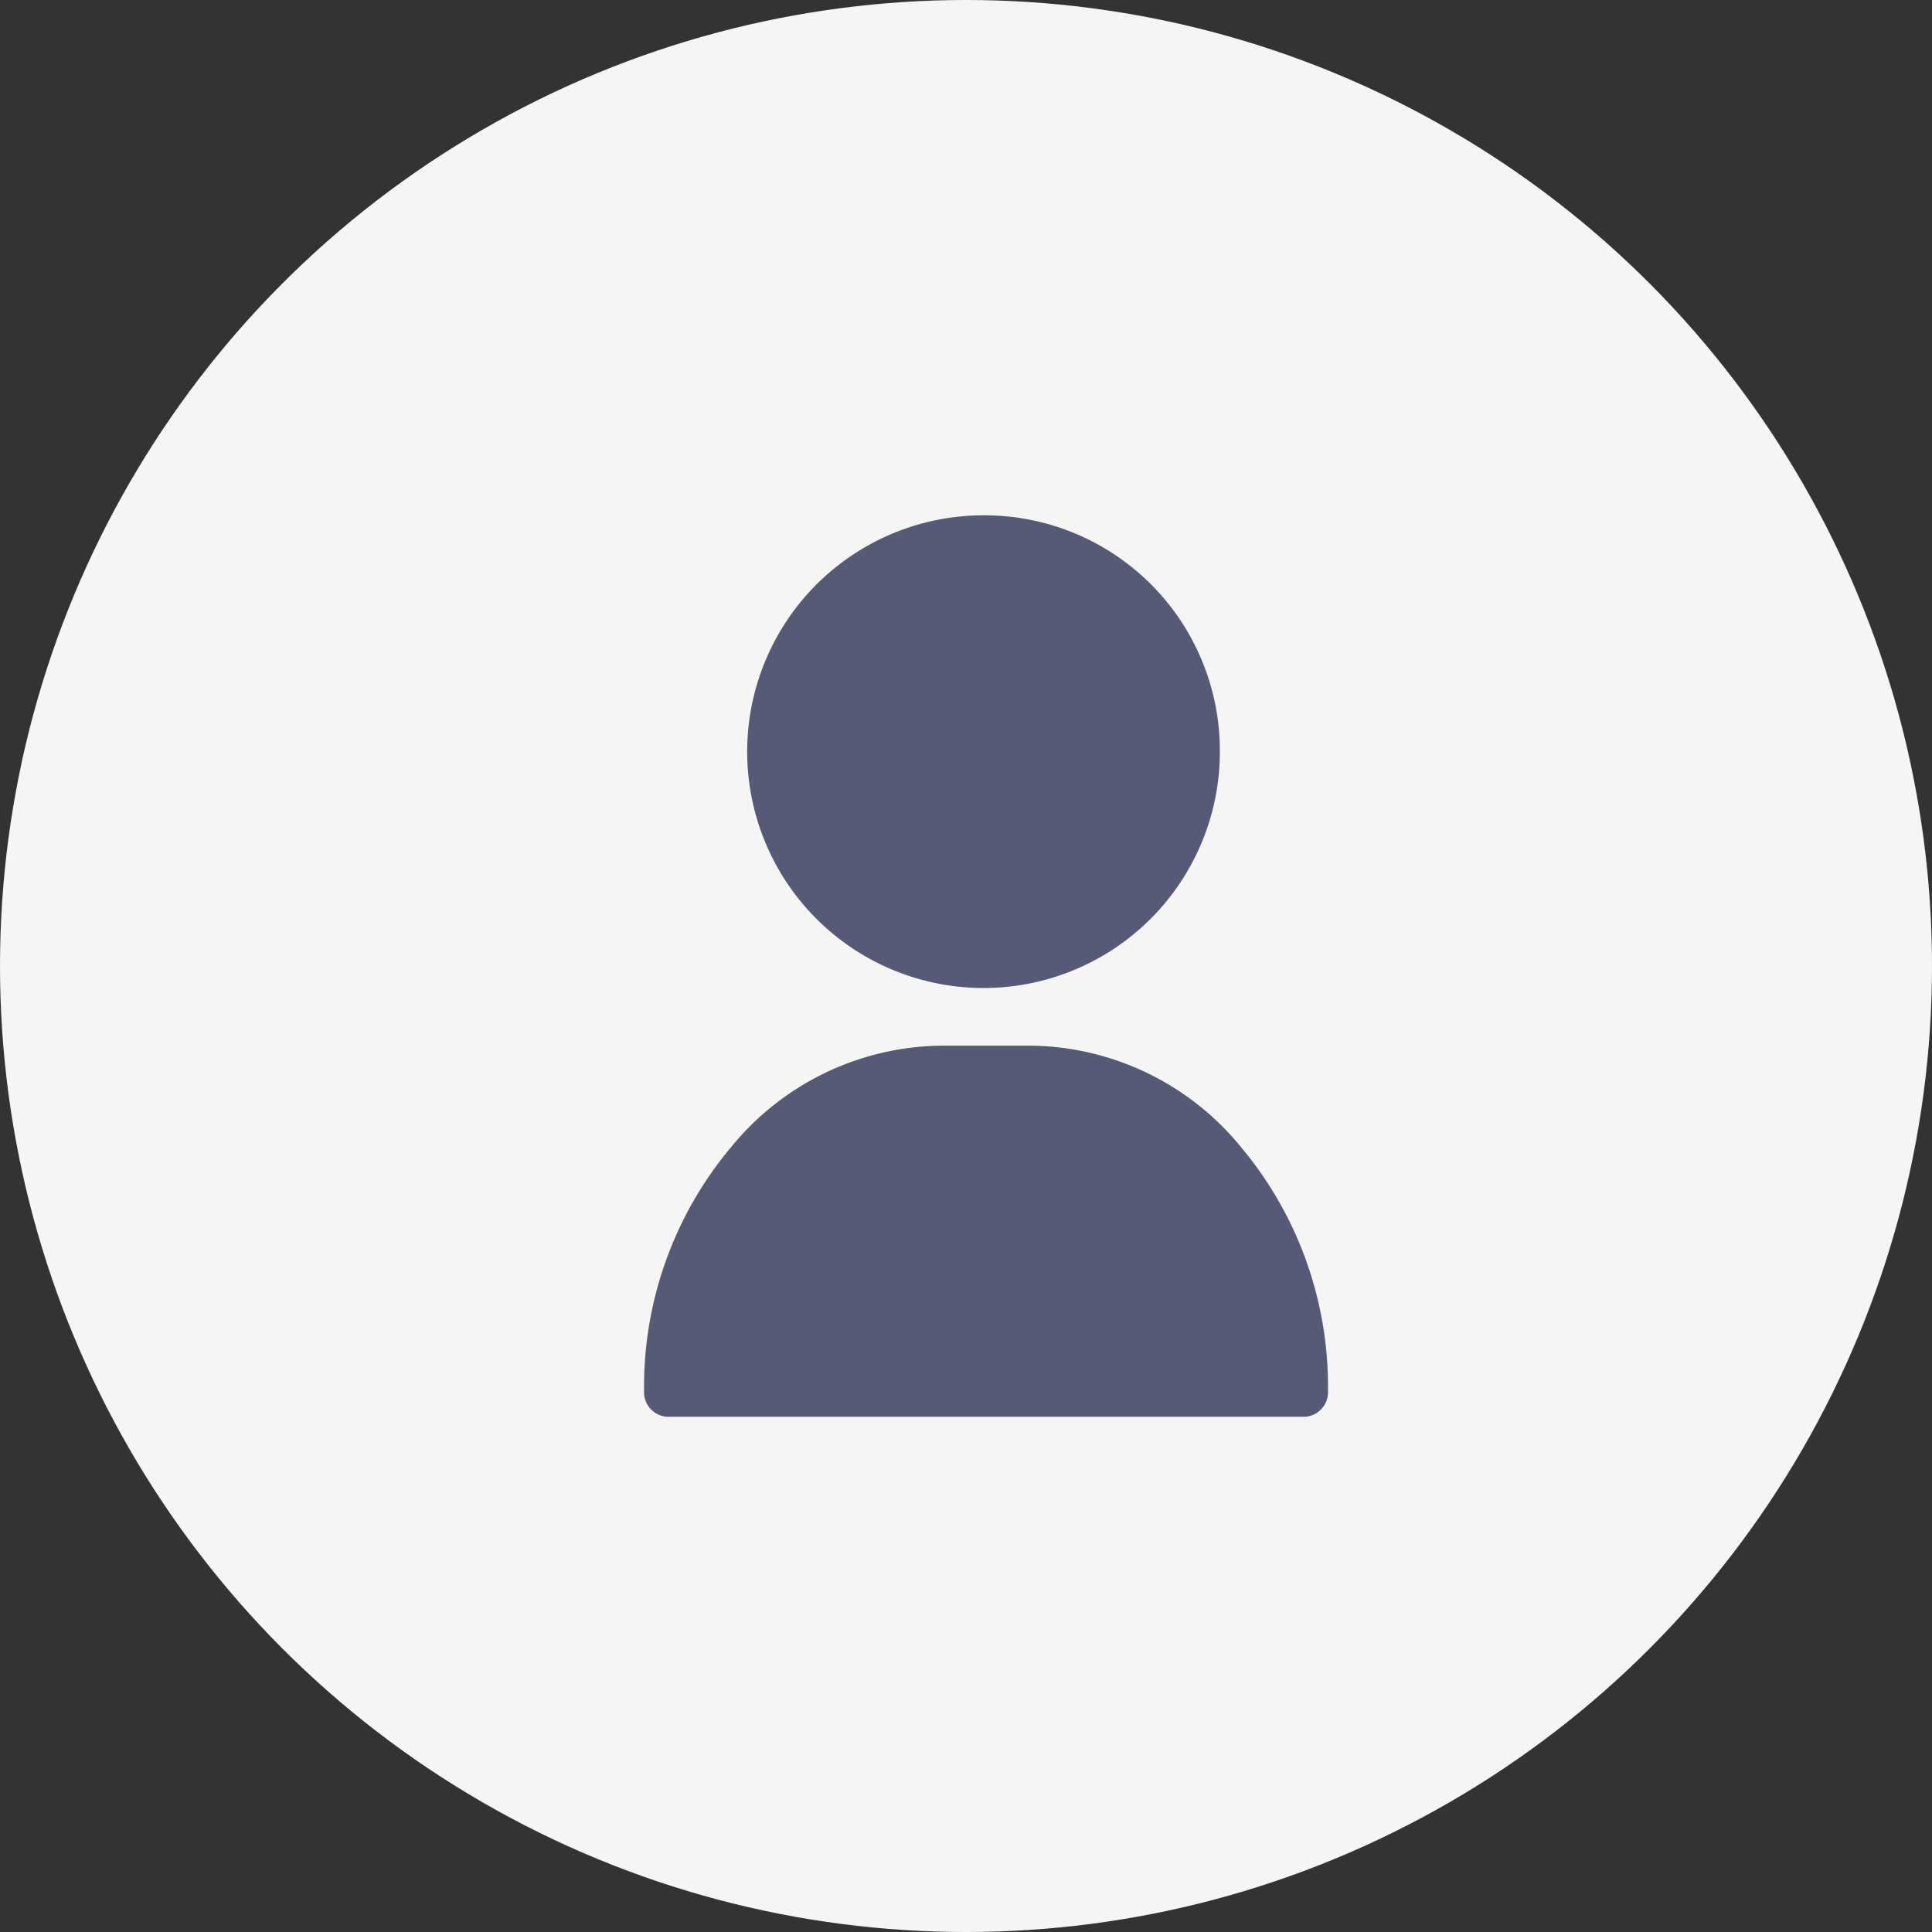
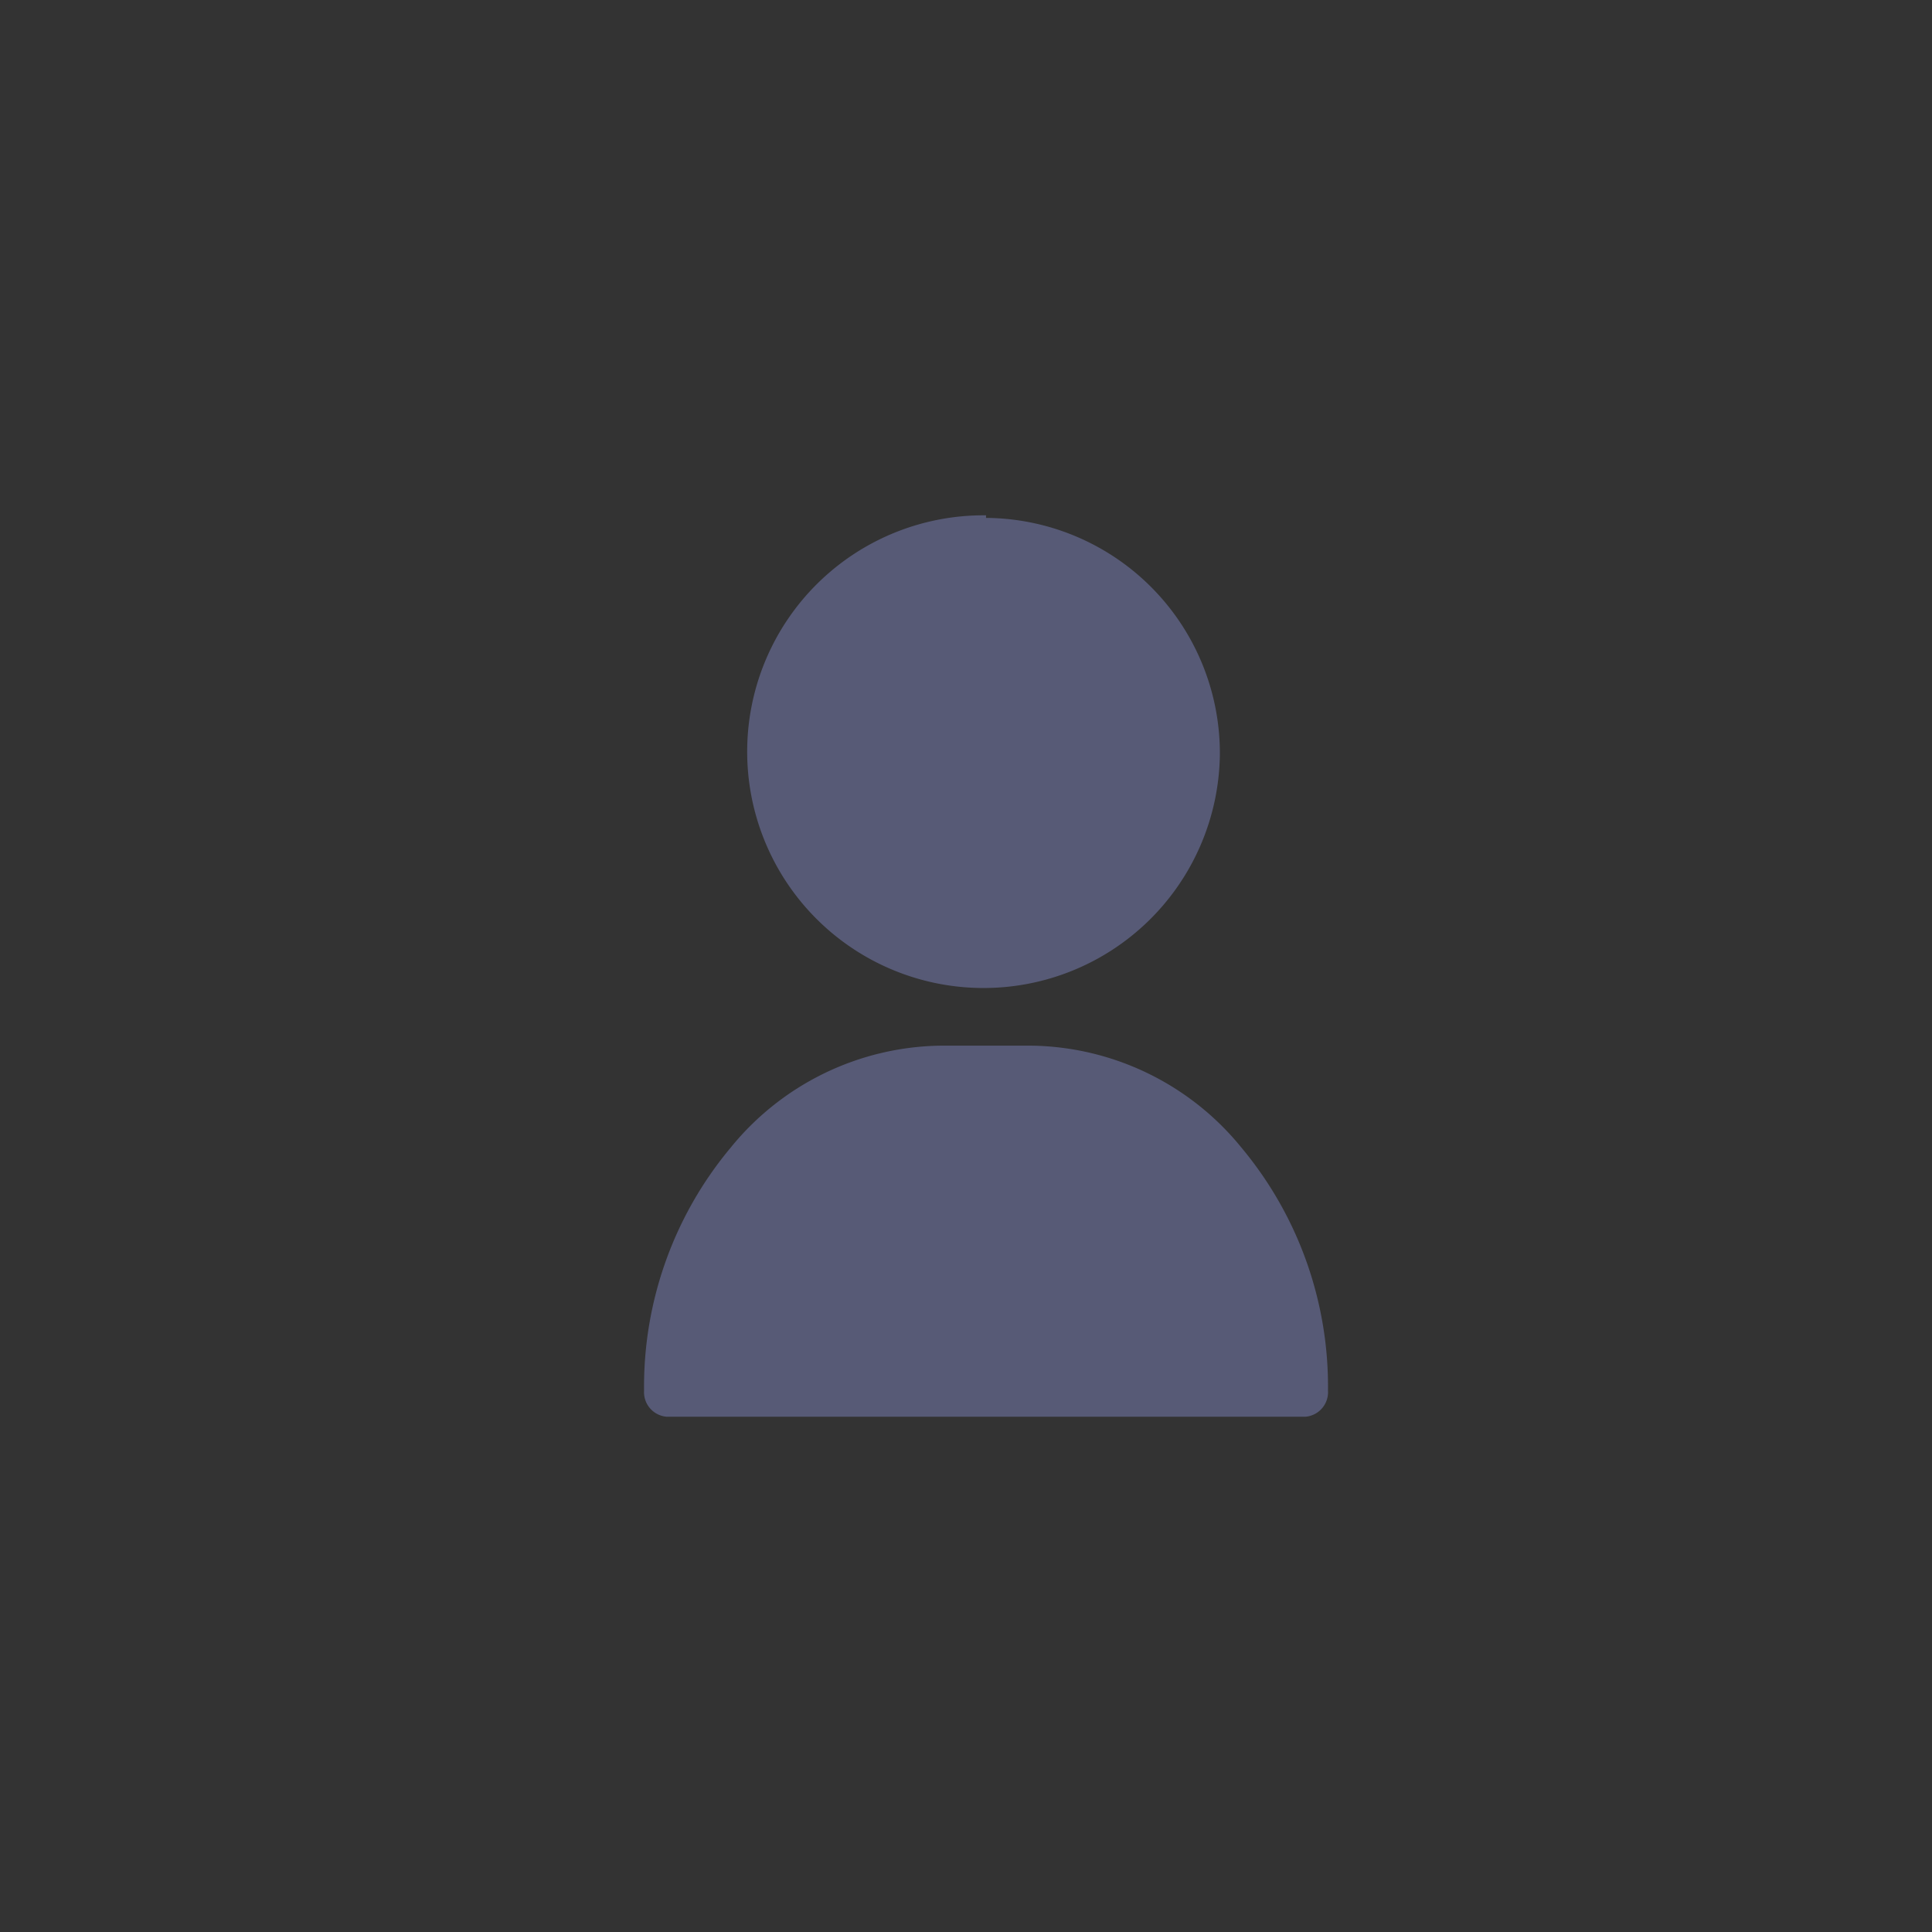
<svg xmlns="http://www.w3.org/2000/svg" width="30" height="30">
  <rect width="100%" height="100%" fill="#333333" stroke="none" />
  <g data-name="Group 2989" transform="translate(6300 16356)">
-     <circle data-name="Ellipse 694" cx="15" cy="15" r="15" transform="translate(-6300 -16356)" fill="#f5f5f5" />
    <g data-name="Group 2807">
      <g data-name="Group 1963">
        <g data-name="Group 1962">
-           <path data-name="Path 1019" d="M-6284.689-16347.998a3.67 3.67 0 103.631 3.709v-.04a3.655 3.655 0 00-3.631-3.669z" fill="#575a76" />
+           <path data-name="Path 1019" d="M-6284.689-16347.998a3.67 3.67 0 103.631 3.709a3.655 3.655 0 00-3.631-3.669z" fill="#575a76" />
        </g>
      </g>
      <g data-name="Group 1965">
        <g data-name="Group 1964">
          <path data-name="Path 1020" d="M-6280.724-16338.181a4.274 4.274 0 00-3.255-1.582h-1.417a4.274 4.274 0 00-3.257 1.582 5.784 5.784 0 00-1.346 3.773.383.383 0 00.35.407h9.92a.383.383 0 00.35-.407 5.789 5.789 0 00-1.345-3.773z" fill="#575a76" />
        </g>
      </g>
    </g>
  </g>
</svg>